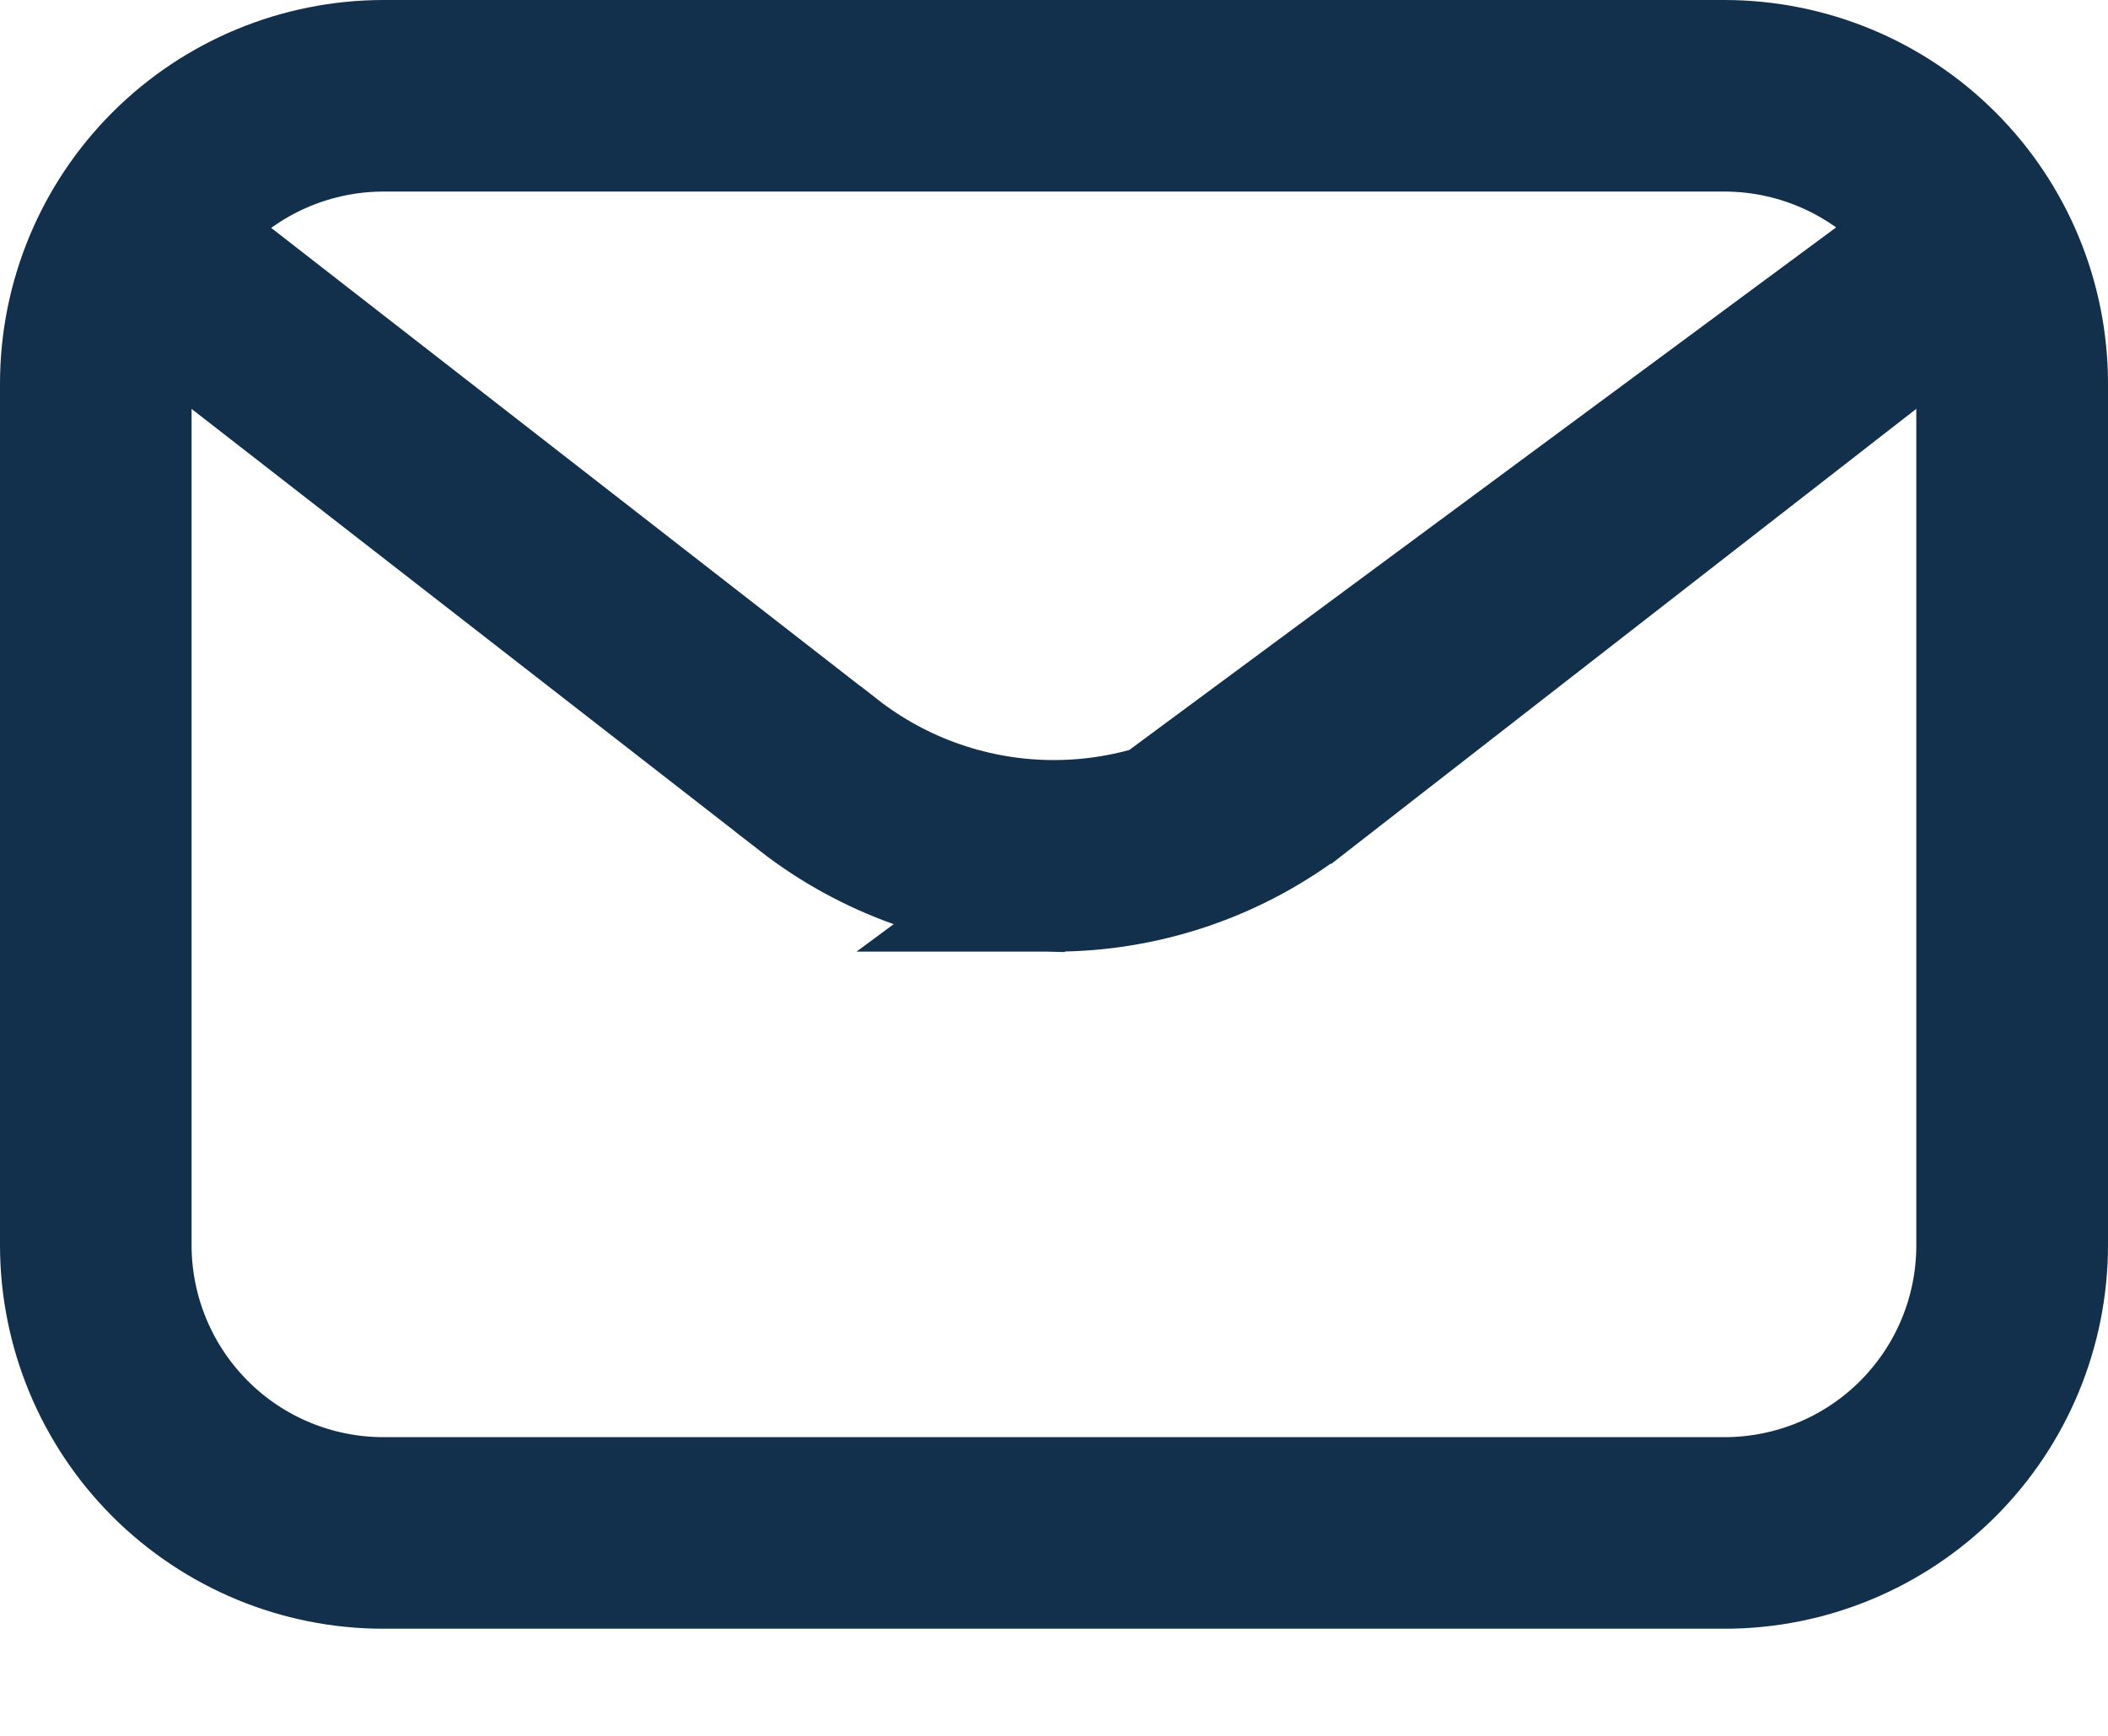
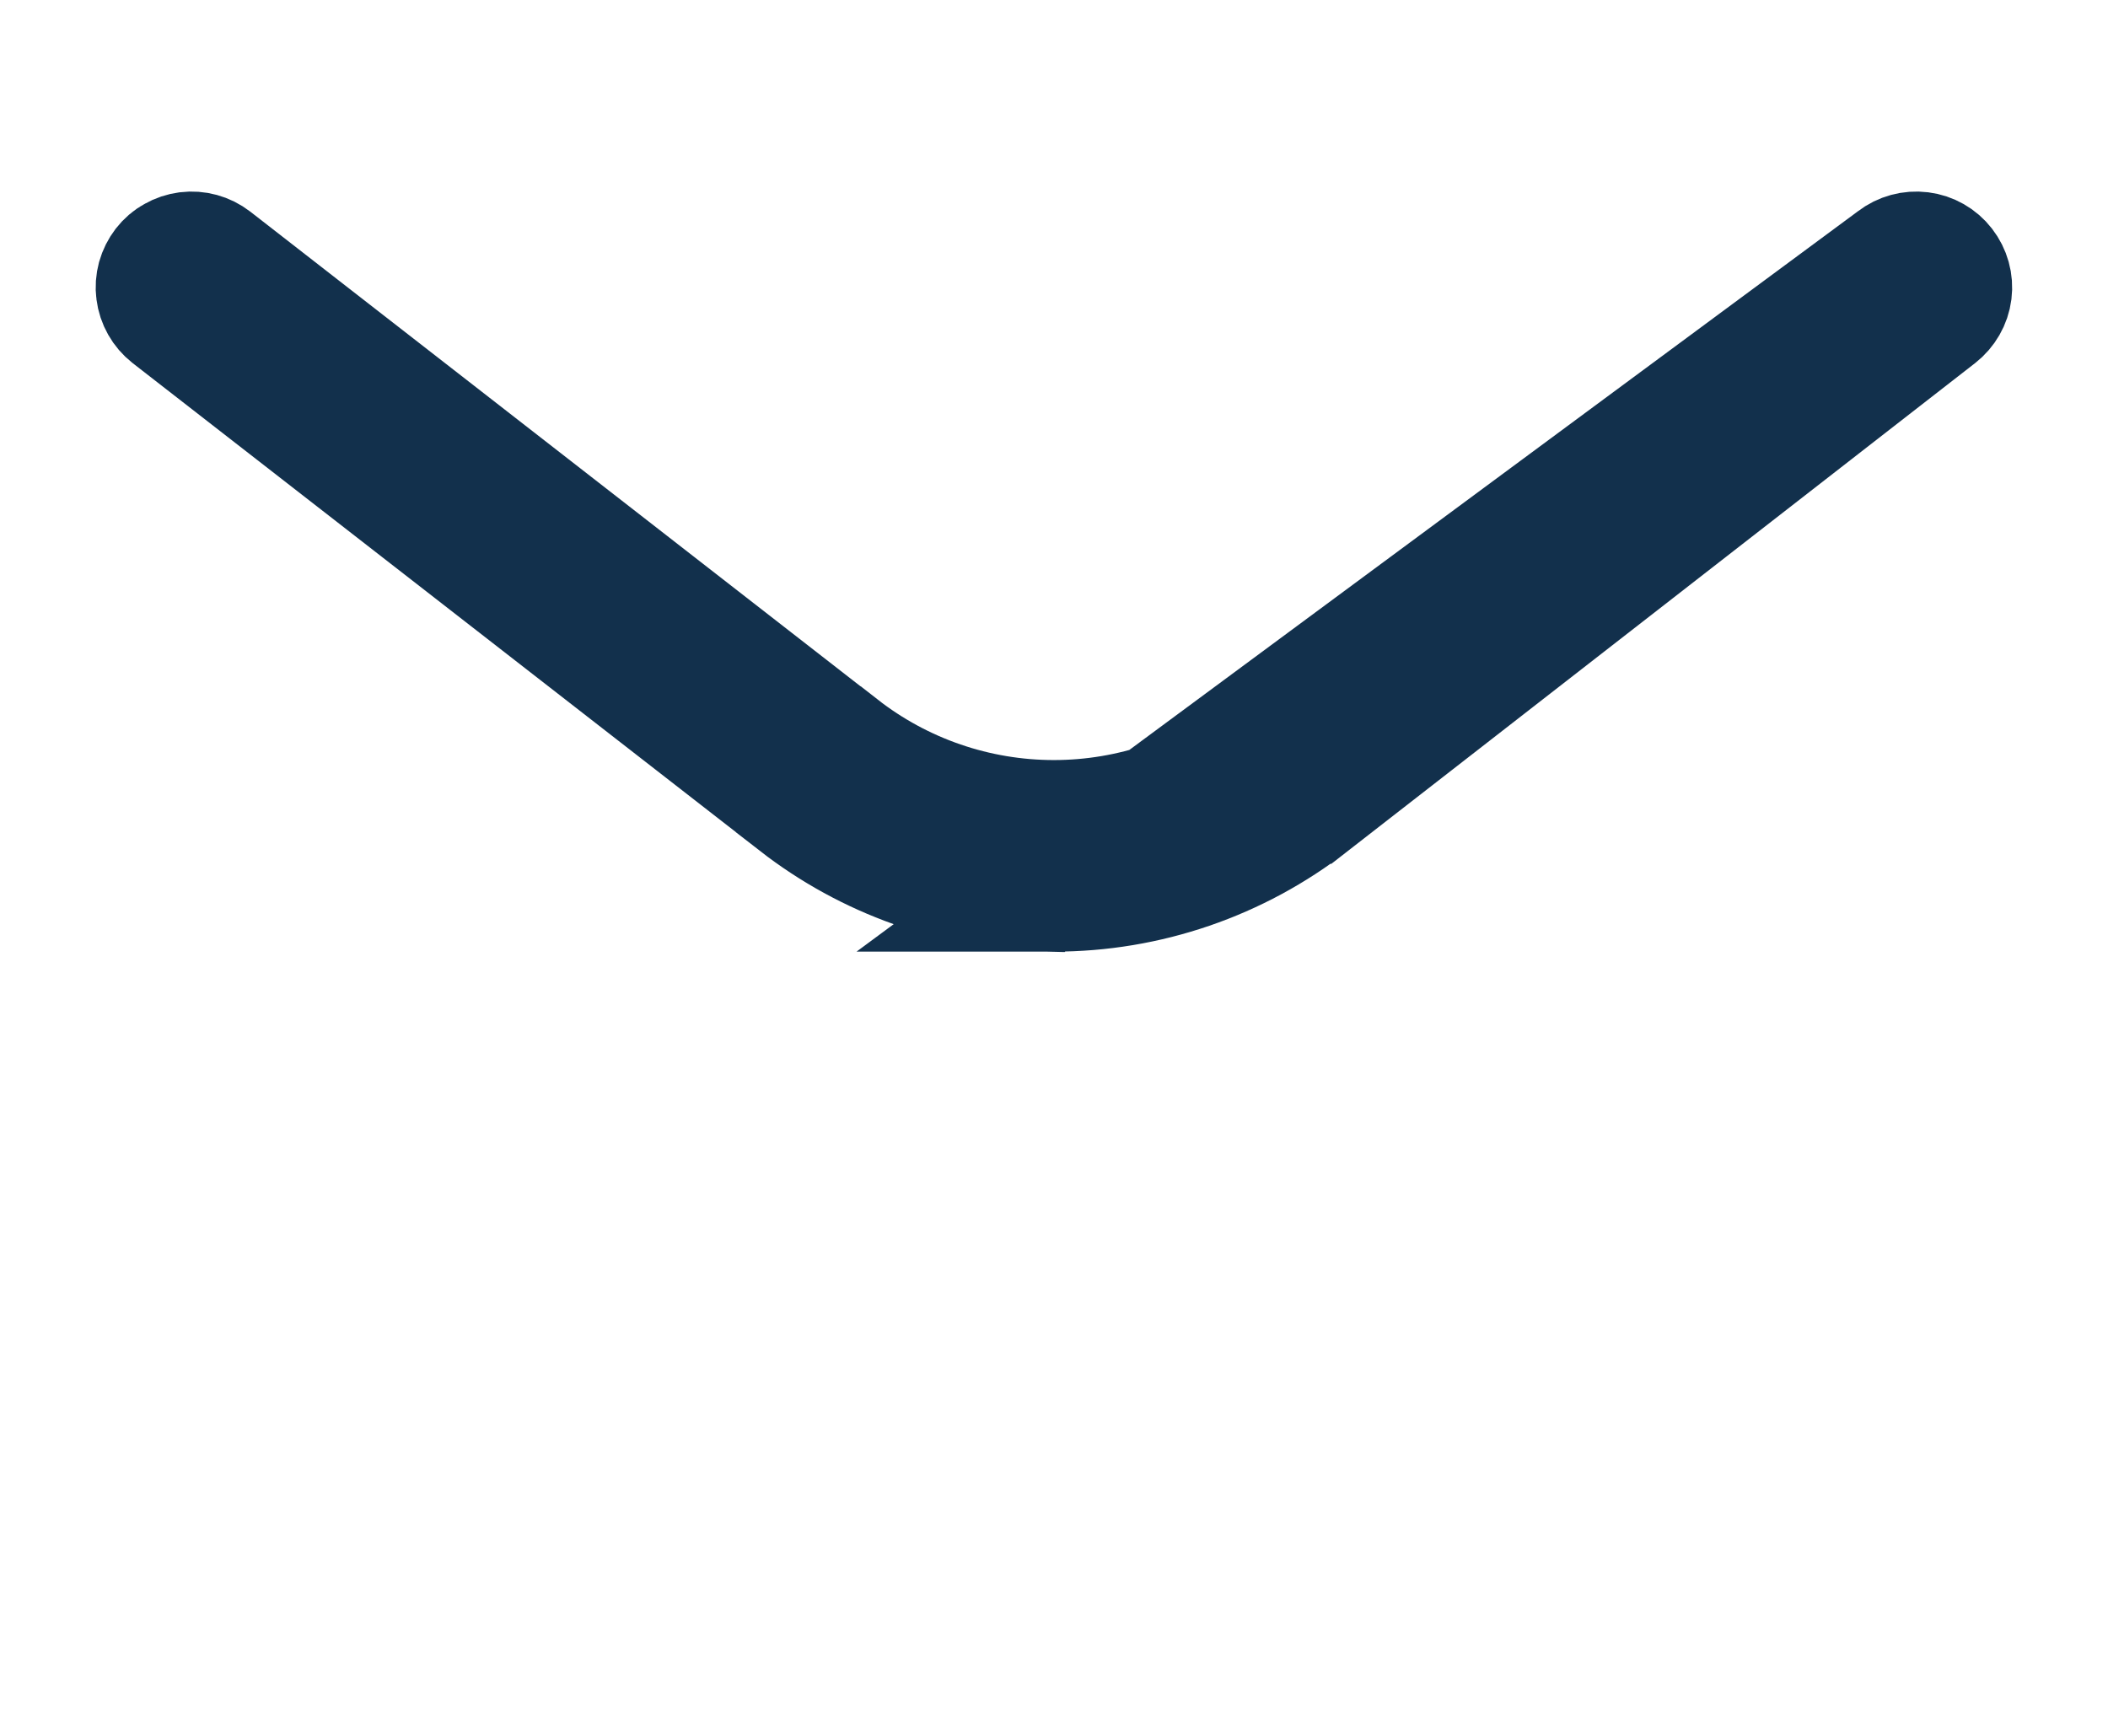
<svg xmlns="http://www.w3.org/2000/svg" width="17" height="14" viewBox="0 0 17 14" fill="none">
-   <path d="M3.091 1.045L3.09 1.045C2.548 1.046 2.028 1.262 1.645 1.645C1.262 2.028 1.046 2.548 1.045 3.09V3.091L1.045 10.046L1.045 10.046C1.046 10.588 1.262 11.108 1.645 11.491C2.028 11.875 2.548 12.09 3.09 12.091H3.091H13.909H13.91C14.452 12.09 14.972 11.875 15.355 11.491C15.738 11.108 15.954 10.588 15.954 10.046V10.046V3.091V3.09C15.954 2.548 15.738 2.028 15.355 1.645L15.029 1.971L15.355 1.645C14.972 1.262 14.452 1.046 13.91 1.045H13.909L3.091 1.045ZM13.909 12.636H3.091C2.404 12.636 1.746 12.362 1.26 11.877C0.774 11.391 0.501 10.732 0.5 10.045V3.091C0.501 2.404 0.774 1.746 1.26 1.26C1.746 0.774 2.404 0.501 3.091 0.5H13.909C14.596 0.501 15.255 0.774 15.74 1.26C16.226 1.746 16.499 2.404 16.5 3.091V10.045C16.499 10.732 16.226 11.391 15.74 11.877C15.254 12.362 14.596 12.636 13.909 12.636Z" fill="#12304C" stroke="#12304C" />
-   <path d="M8.425 7.175L8.499 7.175C9.247 7.176 9.974 6.926 10.564 6.467L10.565 6.467L15.621 2.534L15.621 2.534C15.678 2.489 15.716 2.424 15.725 2.352C15.734 2.28 15.714 2.208 15.669 2.15C15.625 2.093 15.56 2.056 15.488 2.047C15.416 2.038 15.343 2.058 15.286 2.102L8.425 7.175ZM8.425 7.175C7.703 7.16 7.005 6.911 6.434 6.467L6.434 6.466L1.377 2.534L1.377 2.534C1.32 2.489 1.283 2.424 1.274 2.352C1.269 2.316 1.272 2.28 1.281 2.246C1.291 2.211 1.307 2.179 1.329 2.15C1.351 2.122 1.378 2.098 1.41 2.081C1.441 2.063 1.475 2.052 1.511 2.047C1.583 2.038 1.655 2.058 1.712 2.102L6.768 6.035C6.768 6.035 6.769 6.035 6.769 6.035C7.263 6.421 7.872 6.63 8.499 6.63C9.126 6.63 9.735 6.421 10.23 6.035C10.23 6.035 10.23 6.035 10.23 6.035L15.286 2.102L8.425 7.175Z" fill="#12304C" stroke="#12304C" />
+   <path d="M8.425 7.175L8.499 7.175C9.247 7.176 9.974 6.926 10.564 6.467L10.565 6.467L15.621 2.534L15.621 2.534C15.678 2.489 15.716 2.424 15.725 2.352C15.734 2.28 15.714 2.208 15.669 2.15C15.625 2.093 15.56 2.056 15.488 2.047C15.416 2.038 15.343 2.058 15.286 2.102L8.425 7.175ZC7.703 7.16 7.005 6.911 6.434 6.467L6.434 6.466L1.377 2.534L1.377 2.534C1.32 2.489 1.283 2.424 1.274 2.352C1.269 2.316 1.272 2.28 1.281 2.246C1.291 2.211 1.307 2.179 1.329 2.15C1.351 2.122 1.378 2.098 1.41 2.081C1.441 2.063 1.475 2.052 1.511 2.047C1.583 2.038 1.655 2.058 1.712 2.102L6.768 6.035C6.768 6.035 6.769 6.035 6.769 6.035C7.263 6.421 7.872 6.63 8.499 6.63C9.126 6.63 9.735 6.421 10.23 6.035C10.23 6.035 10.23 6.035 10.23 6.035L15.286 2.102L8.425 7.175Z" fill="#12304C" stroke="#12304C" />
</svg>